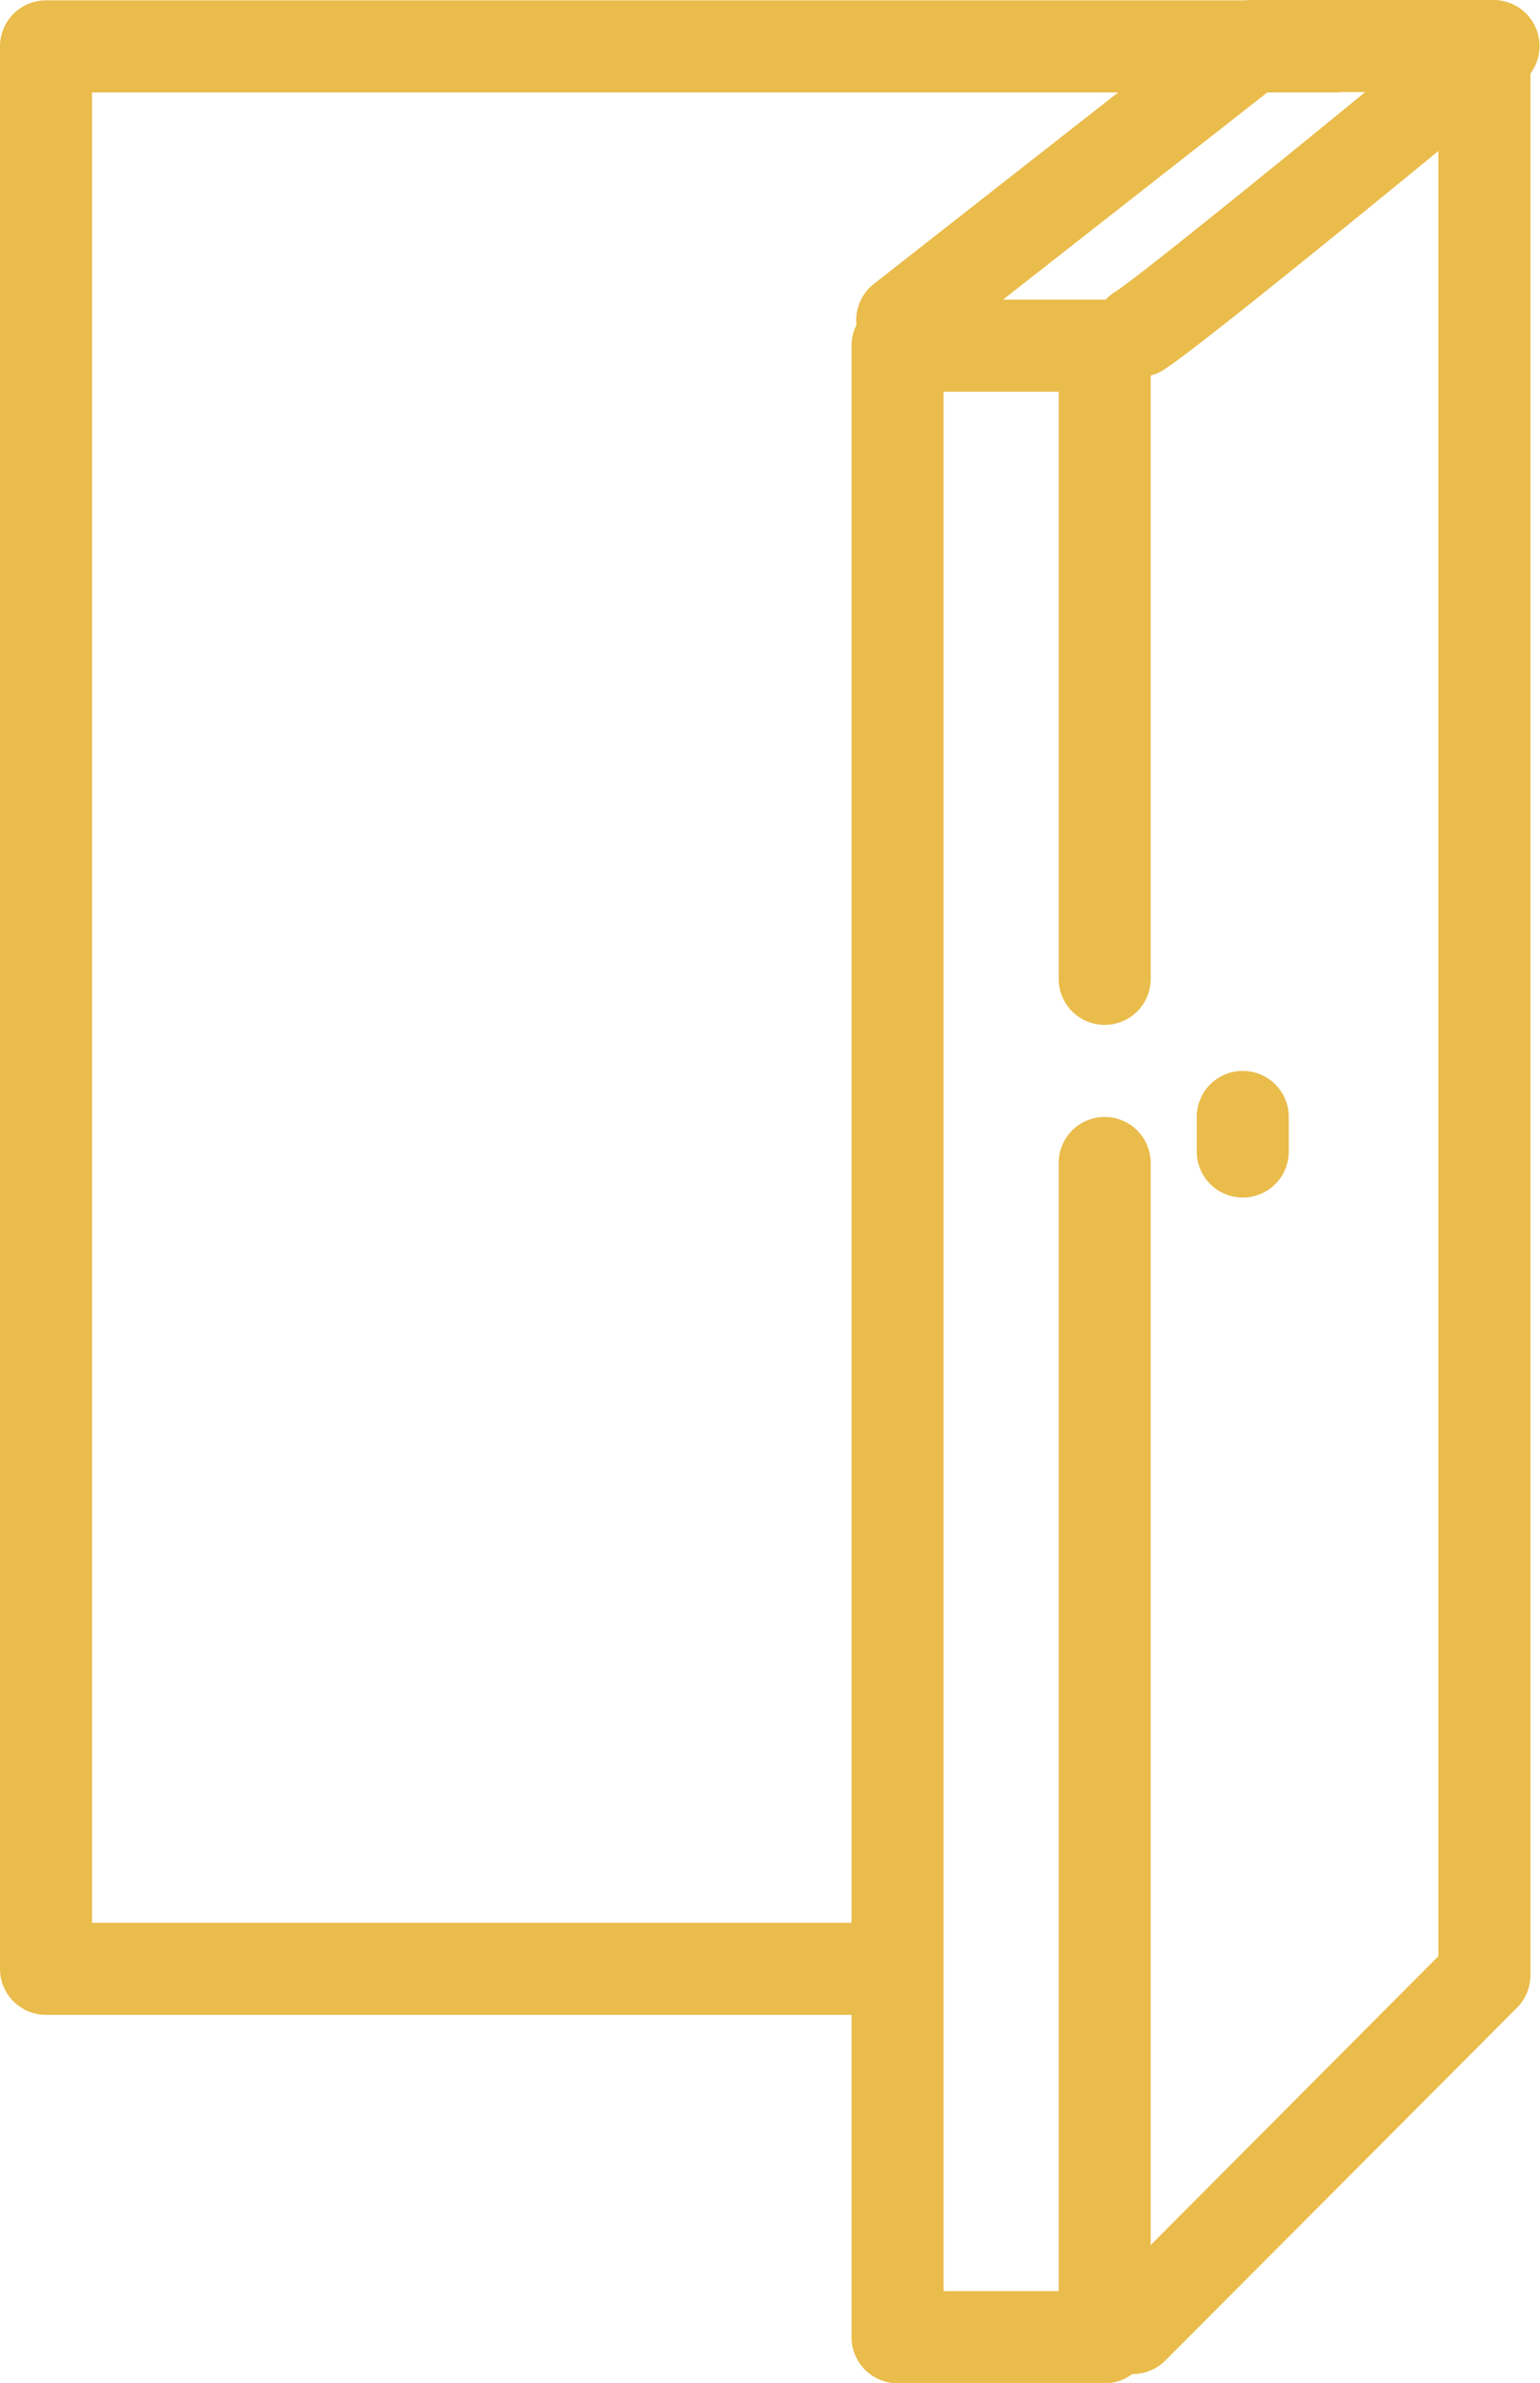
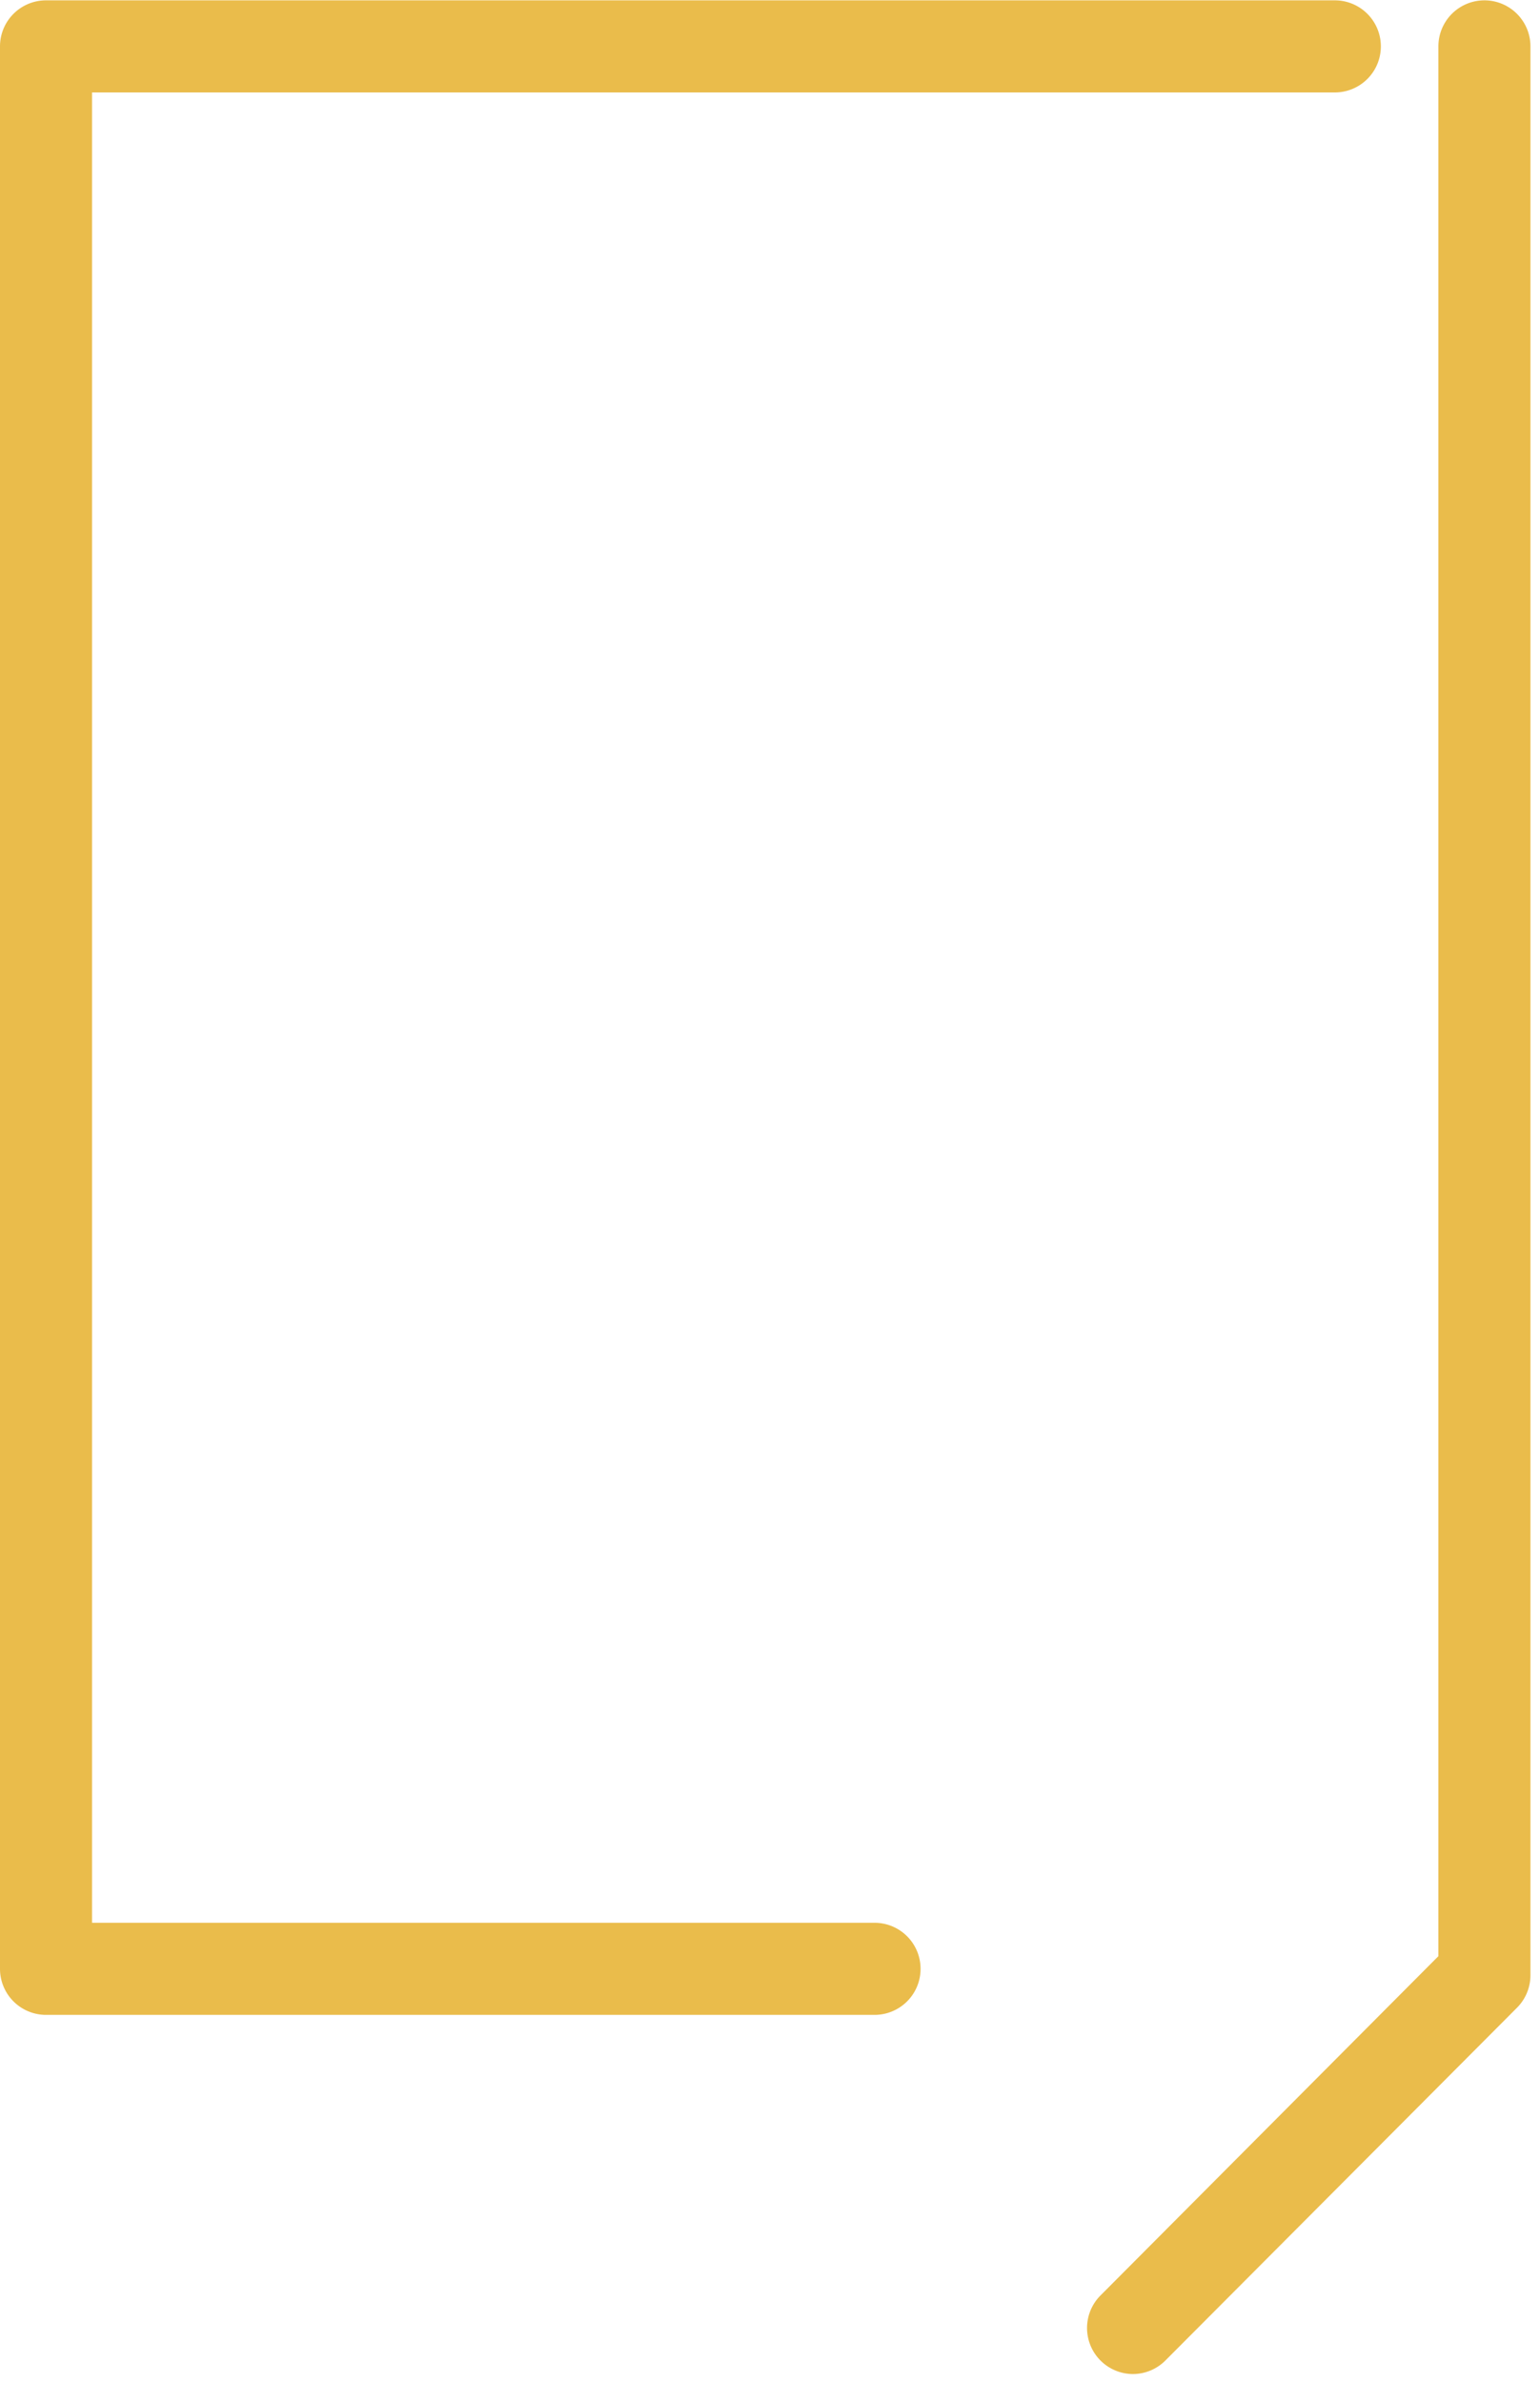
<svg xmlns="http://www.w3.org/2000/svg" id="Ñëîé_3" data-name="Ñëîé 3" viewBox="0 0 133.83 207">
  <defs>
    <style>.cls-1{fill:#eabc4b}</style>
  </defs>
-   <path class="cls-1" d="M2125.83 839h-18a4 4 0 01-4-4V662a4 4 0 014-4h18a4 4 0 014 4v55a4 4 0 11-8 0v-51h-10v165h10v-98a4 4 0 018 0v102a4 4 0 01-4 4z" transform="translate(-2029.83 -631.97)" />
-   <path class="cls-1" d="M2128.85 664.72a4 4 0 01-2.11-7.4c1.61-1 12.12-9.49 21.73-17.35H2140l-29.27 22.94a4 4 0 11-4.93-6.3l30.35-23.78a4 4 0 012.47-.86h21a4 4 0 012.54 7.09c-4.65 3.84-28 23.06-31.24 25.06a4 4 0 01-2.07.6z" transform="translate(-2029.83 -631.97)" />
  <path class="cls-1" d="M2128.3 838.2a4 4 0 01-2.83-6.83l29.36-29.47V636a4 4 0 018 0v167.56a4 4 0 01-1.17 2.82L2131.13 837a4 4 0 01-2.83 1.2zm-22.47-31.2h-72a4 4 0 01-4-4V636a4 4 0 014-4h112a4 4 0 010 8h-108v159h68a4 4 0 010 8z" transform="translate(-2029.83 -631.97)" />
-   <path class="cls-1" d="M2137.83 736a4 4 0 01-4-4v-3a4 4 0 018 0v3a4 4 0 01-4 4z" transform="translate(-2029.83 -631.97)" />
</svg>